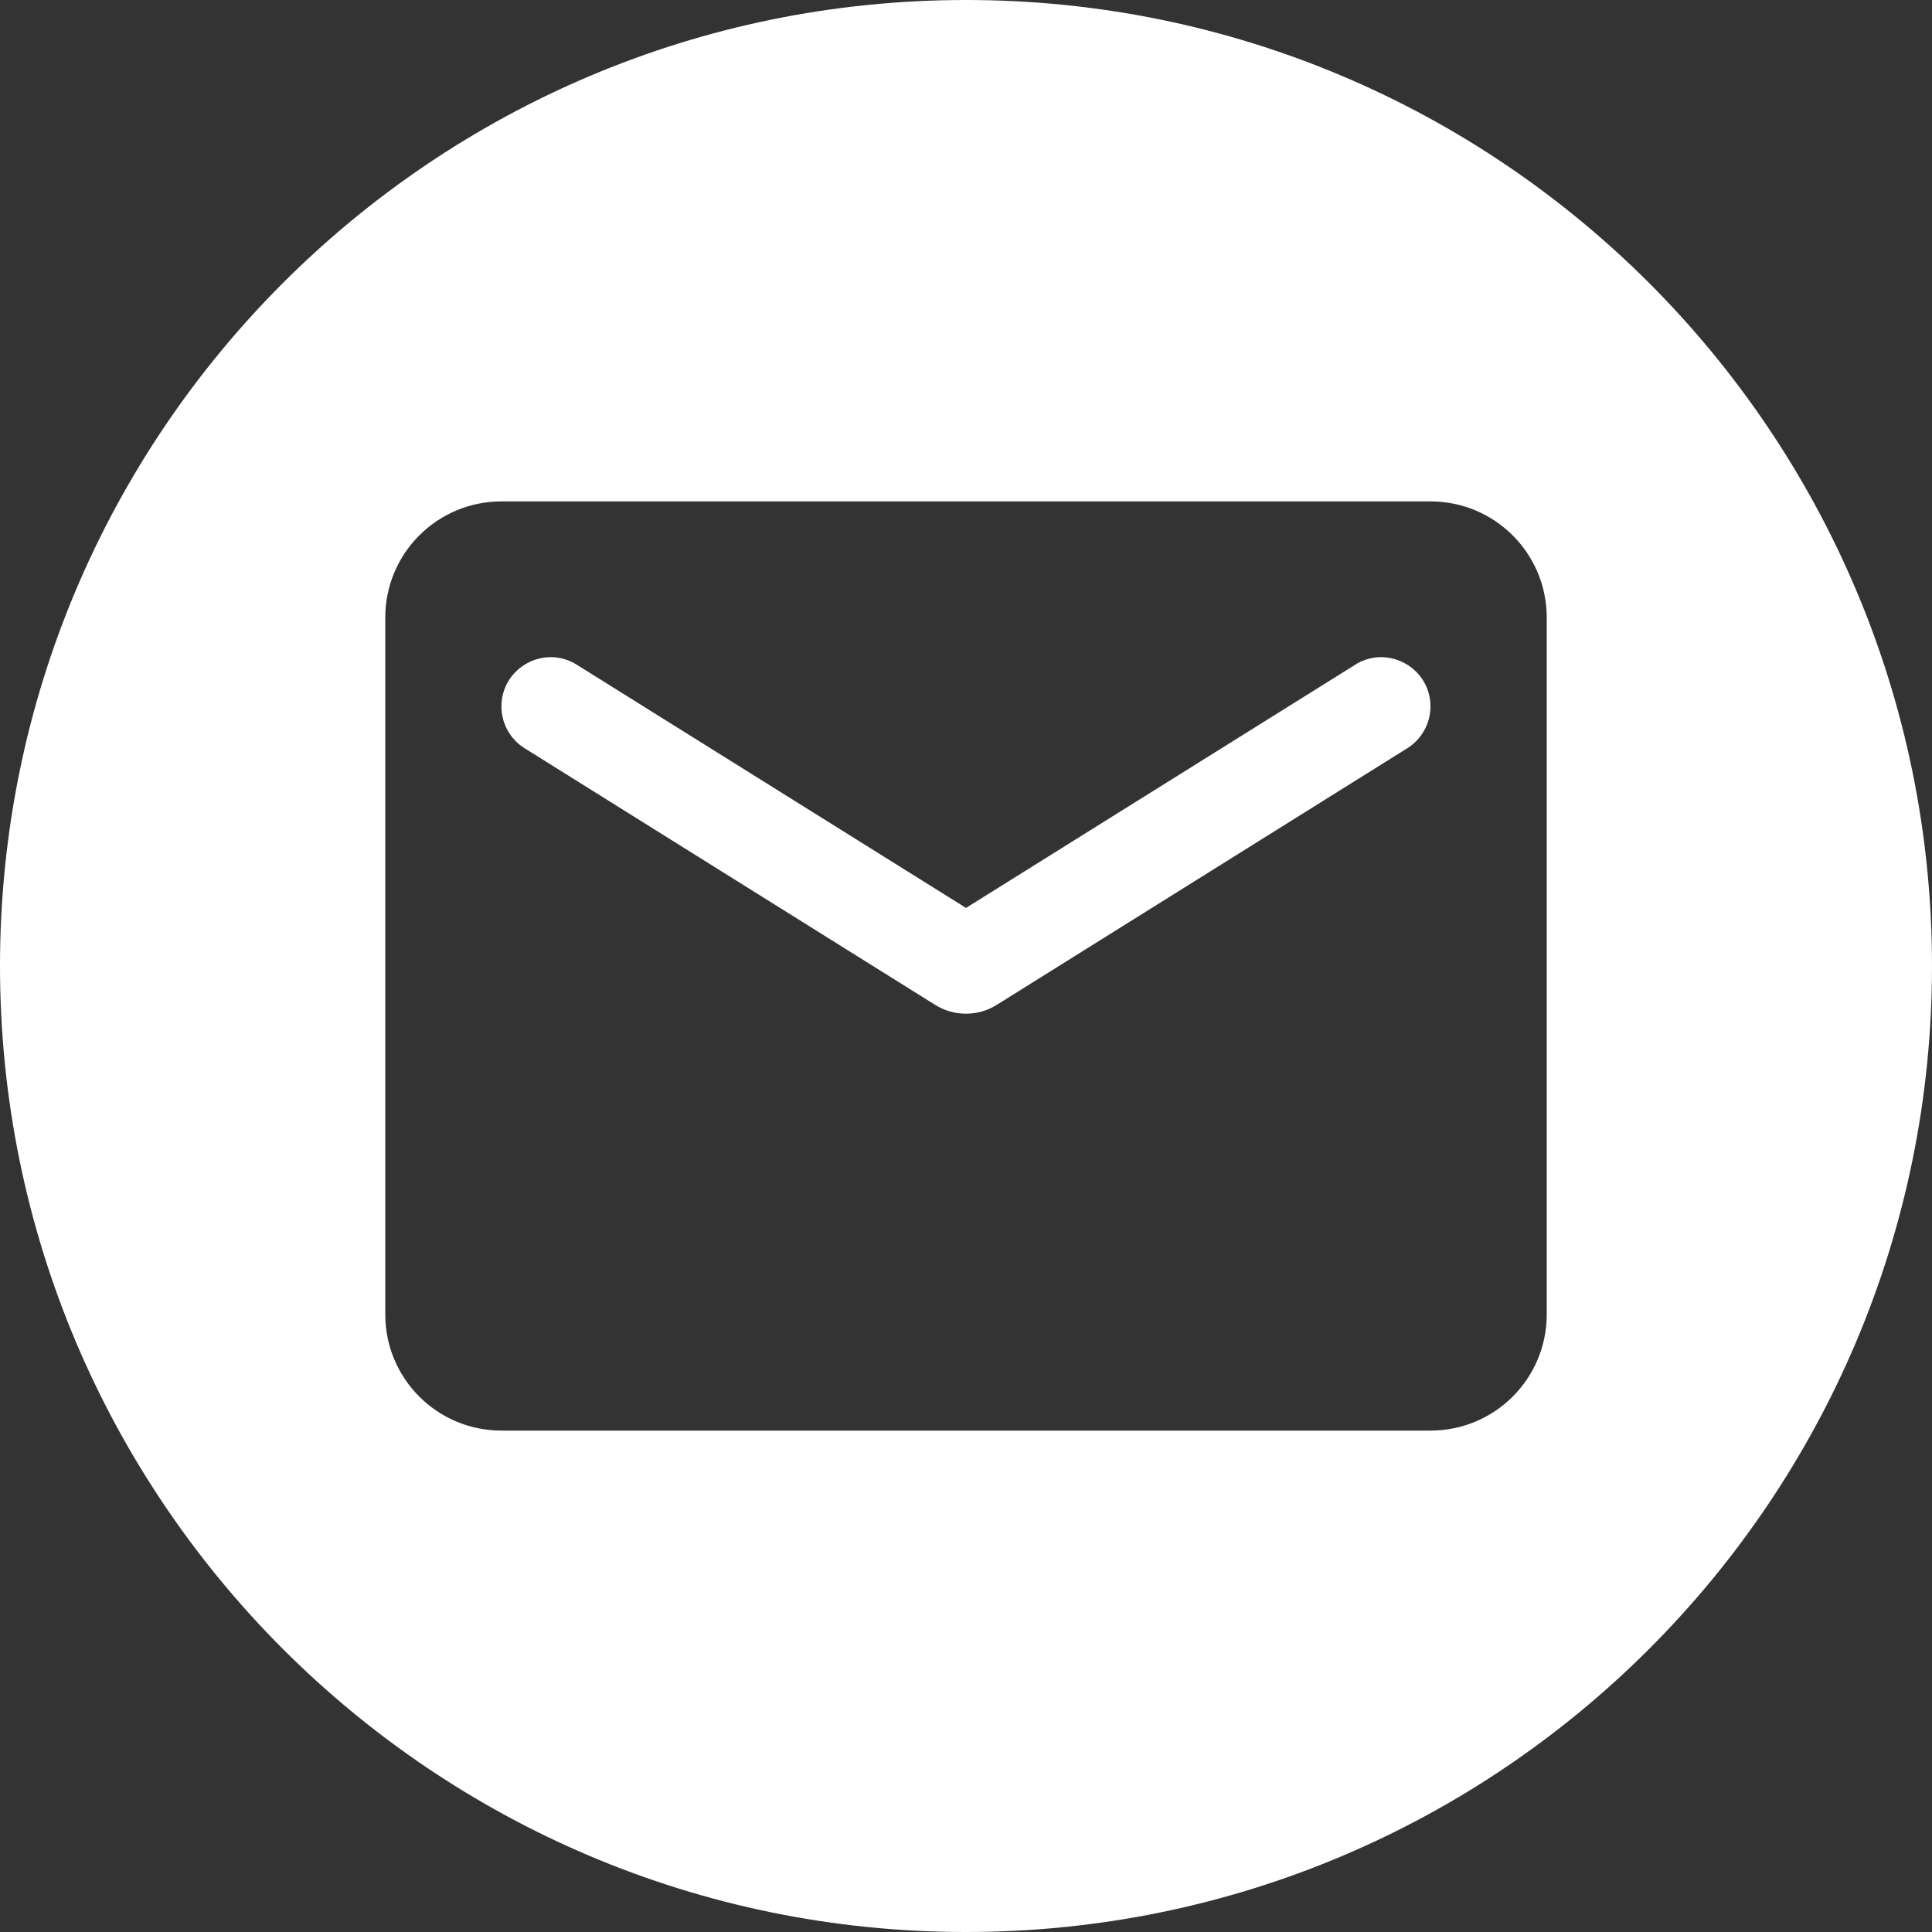
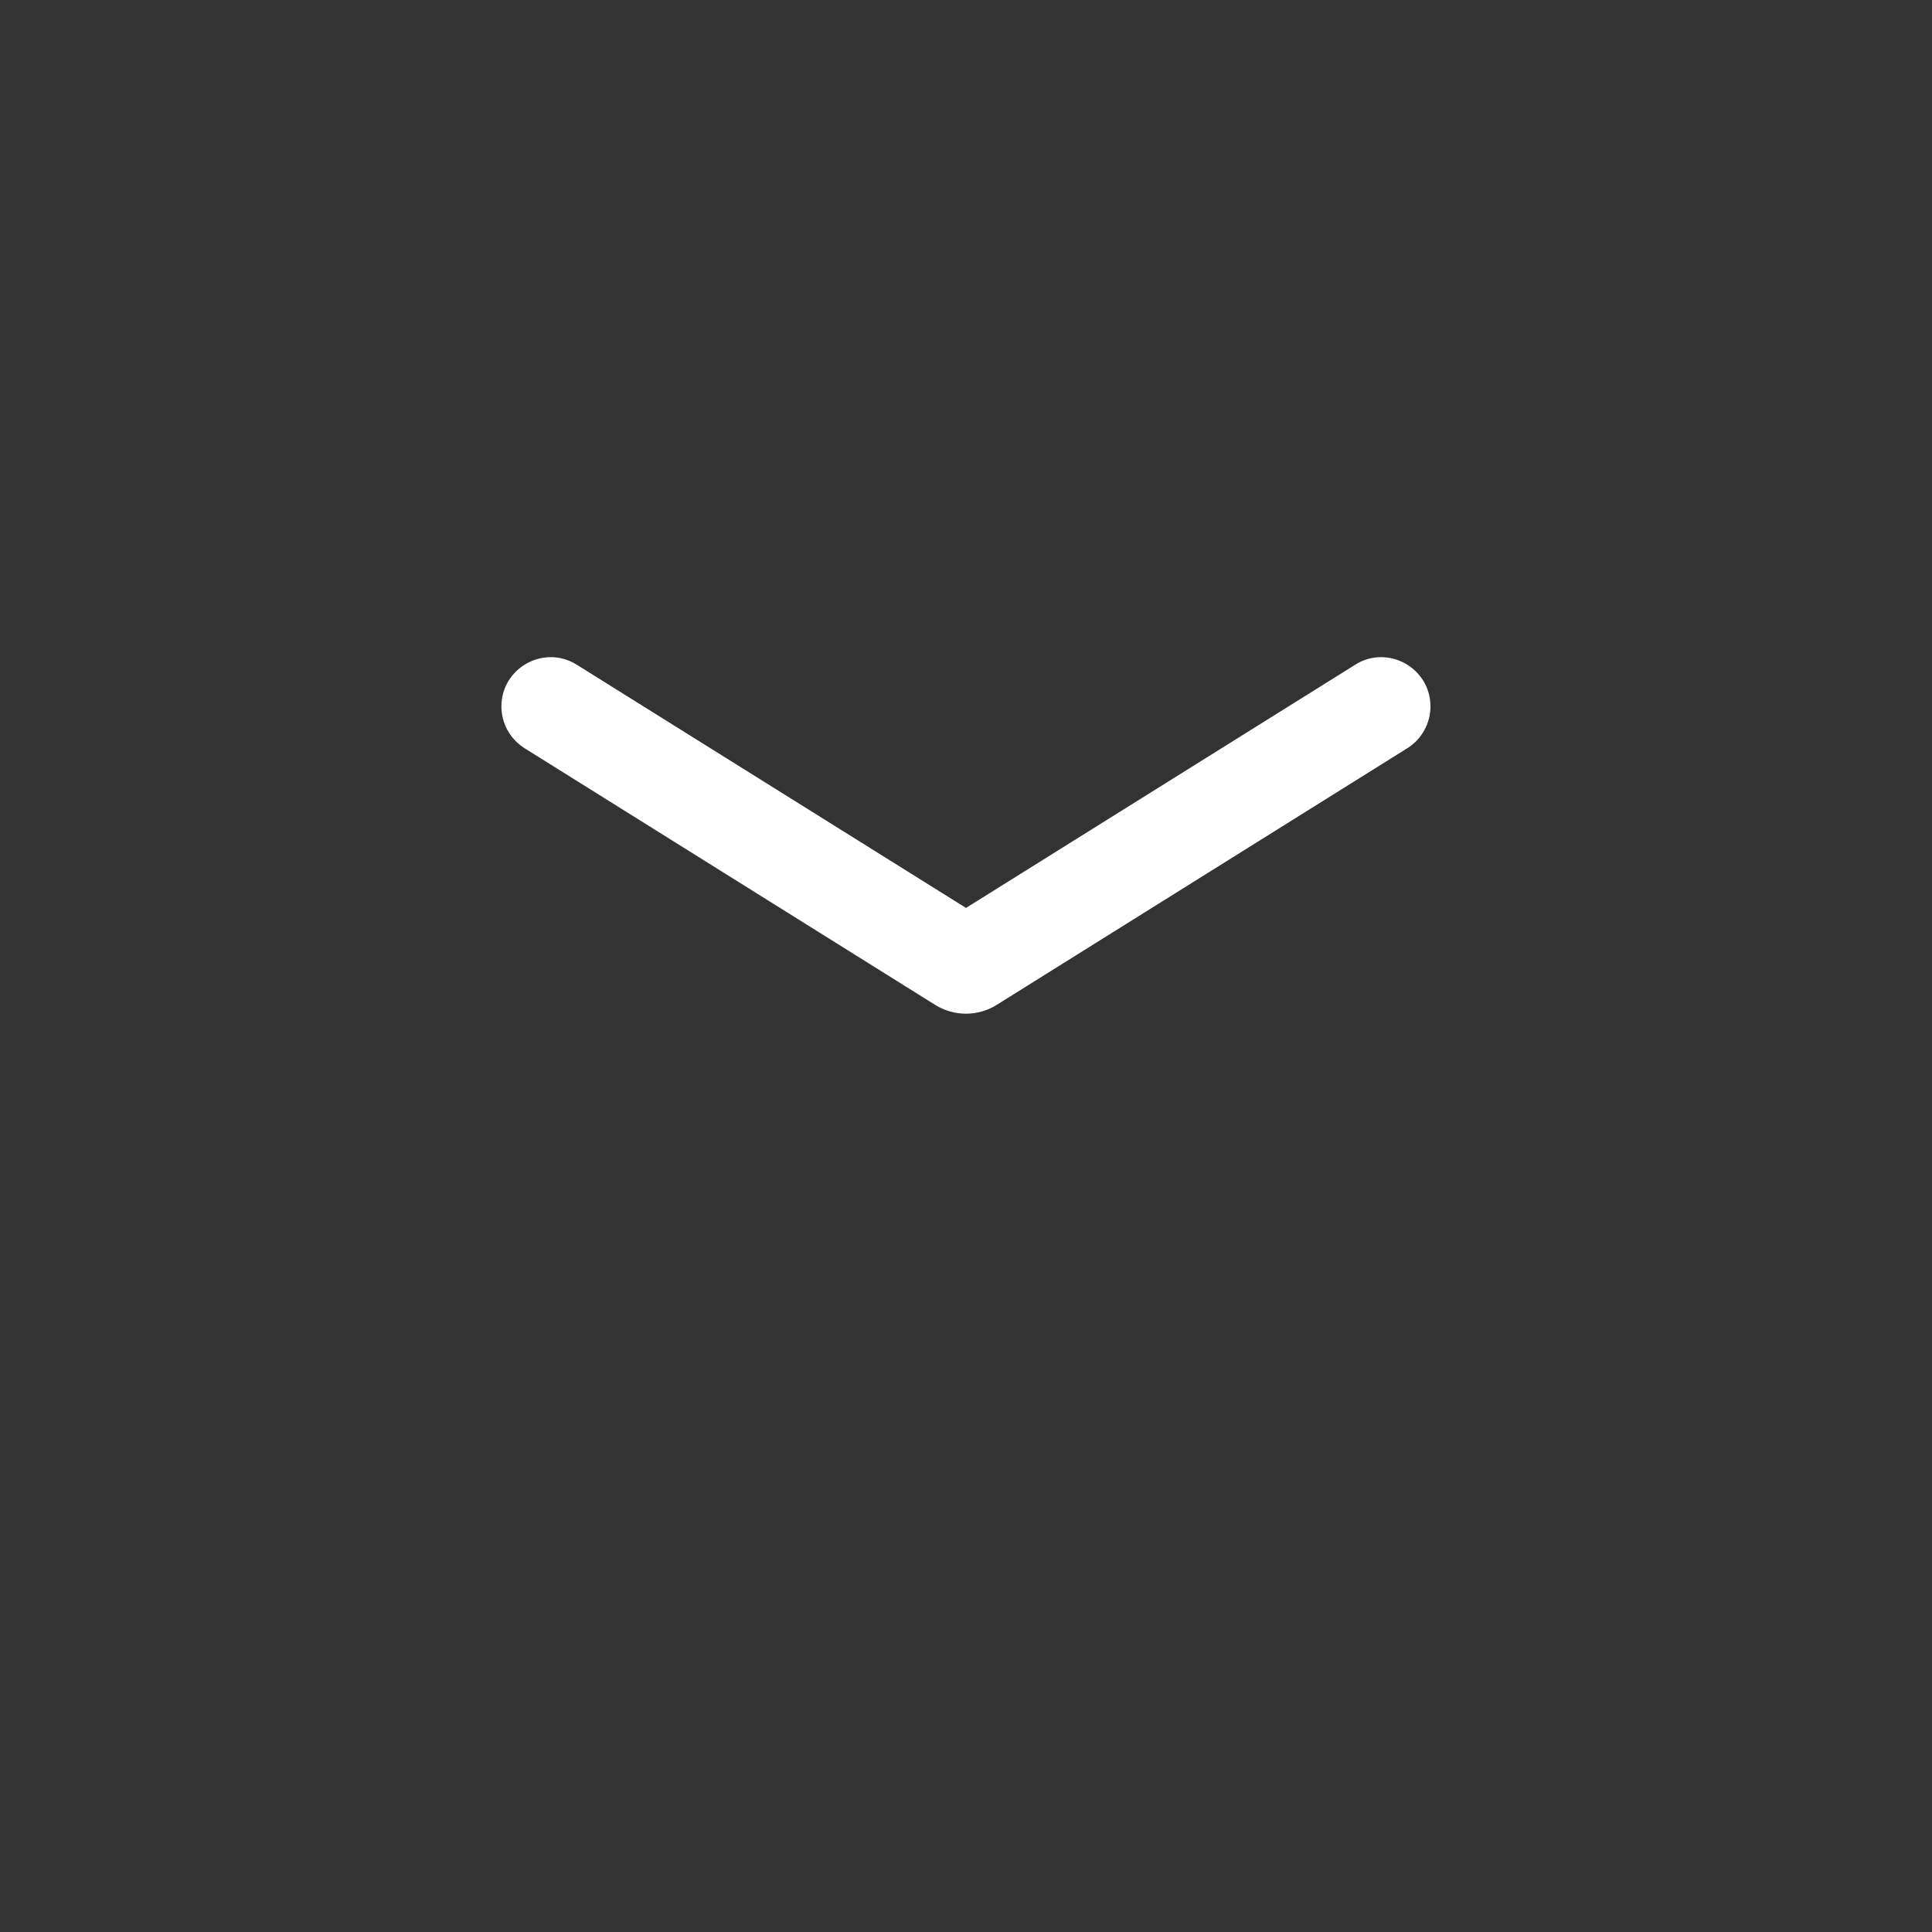
<svg xmlns="http://www.w3.org/2000/svg" id="Layer_2" viewBox="0 0 161.02 161.02">
  <rect x="0" y="0" width="161.02" height="161.02" fill="#333333" stroke="none" />
  <defs>
    <style>.cls-1{fill:#fff;}</style>
  </defs>
  <g id="Layer_1-2">
    <g>
-       <path class="cls-1" d="M80.51,0C36.05,0,0,36.05,0,80.51s36.05,80.51,80.51,80.51,80.51-36.05,80.51-80.51S124.98,0,80.51,0Zm48.4,109.55c0,5.35-4.33,9.68-9.68,9.68H41.79c-5.35,0-9.68-4.33-9.68-9.68V51.47c0-5.35,4.33-9.68,9.68-9.68H119.23c5.35,0,9.68,4.33,9.68,9.68v58.08Z" />
      <path class="cls-1" d="M112.95,55.4l-32.44,20.27-32.44-20.27c-2.73-1.71-6.28,.26-6.28,3.48,0,1.41,.73,2.73,1.93,3.48l34.22,21.39c1.57,.98,3.56,.98,5.13,0l34.22-21.39c1.2-.75,1.93-2.07,1.93-3.48,0-3.22-3.55-5.19-6.28-3.48Z" />
    </g>
  </g>
</svg>